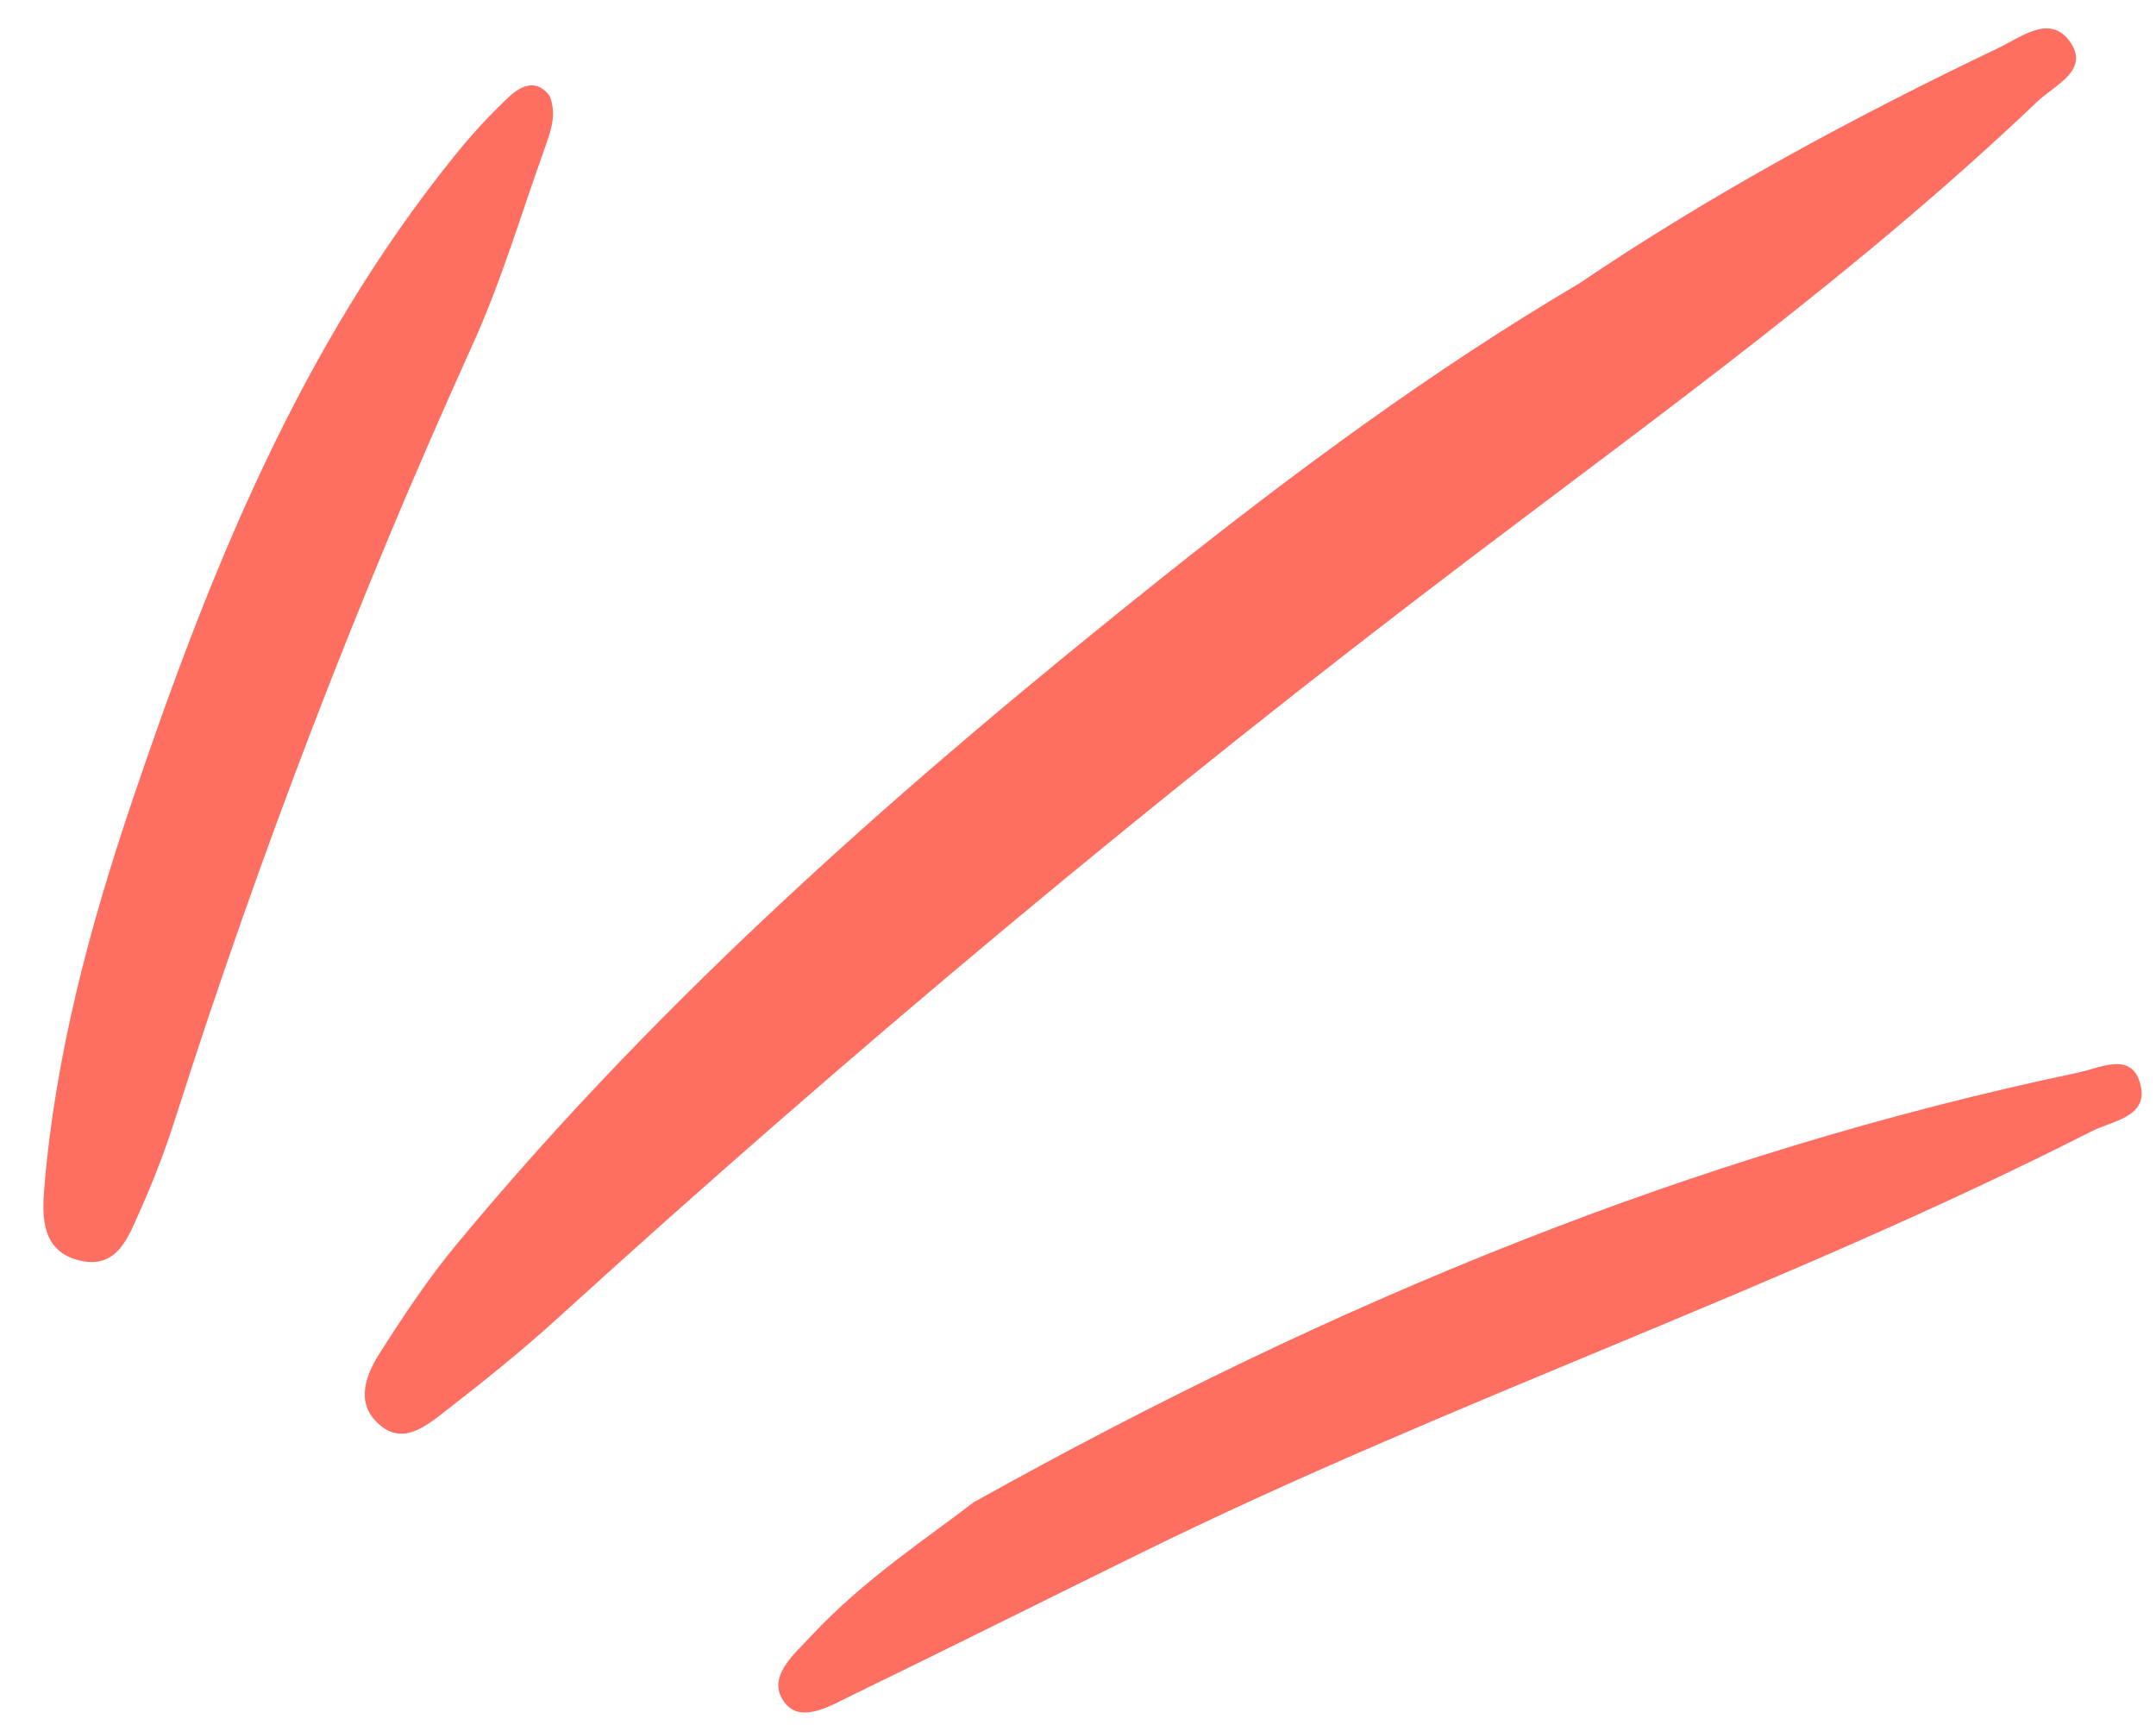
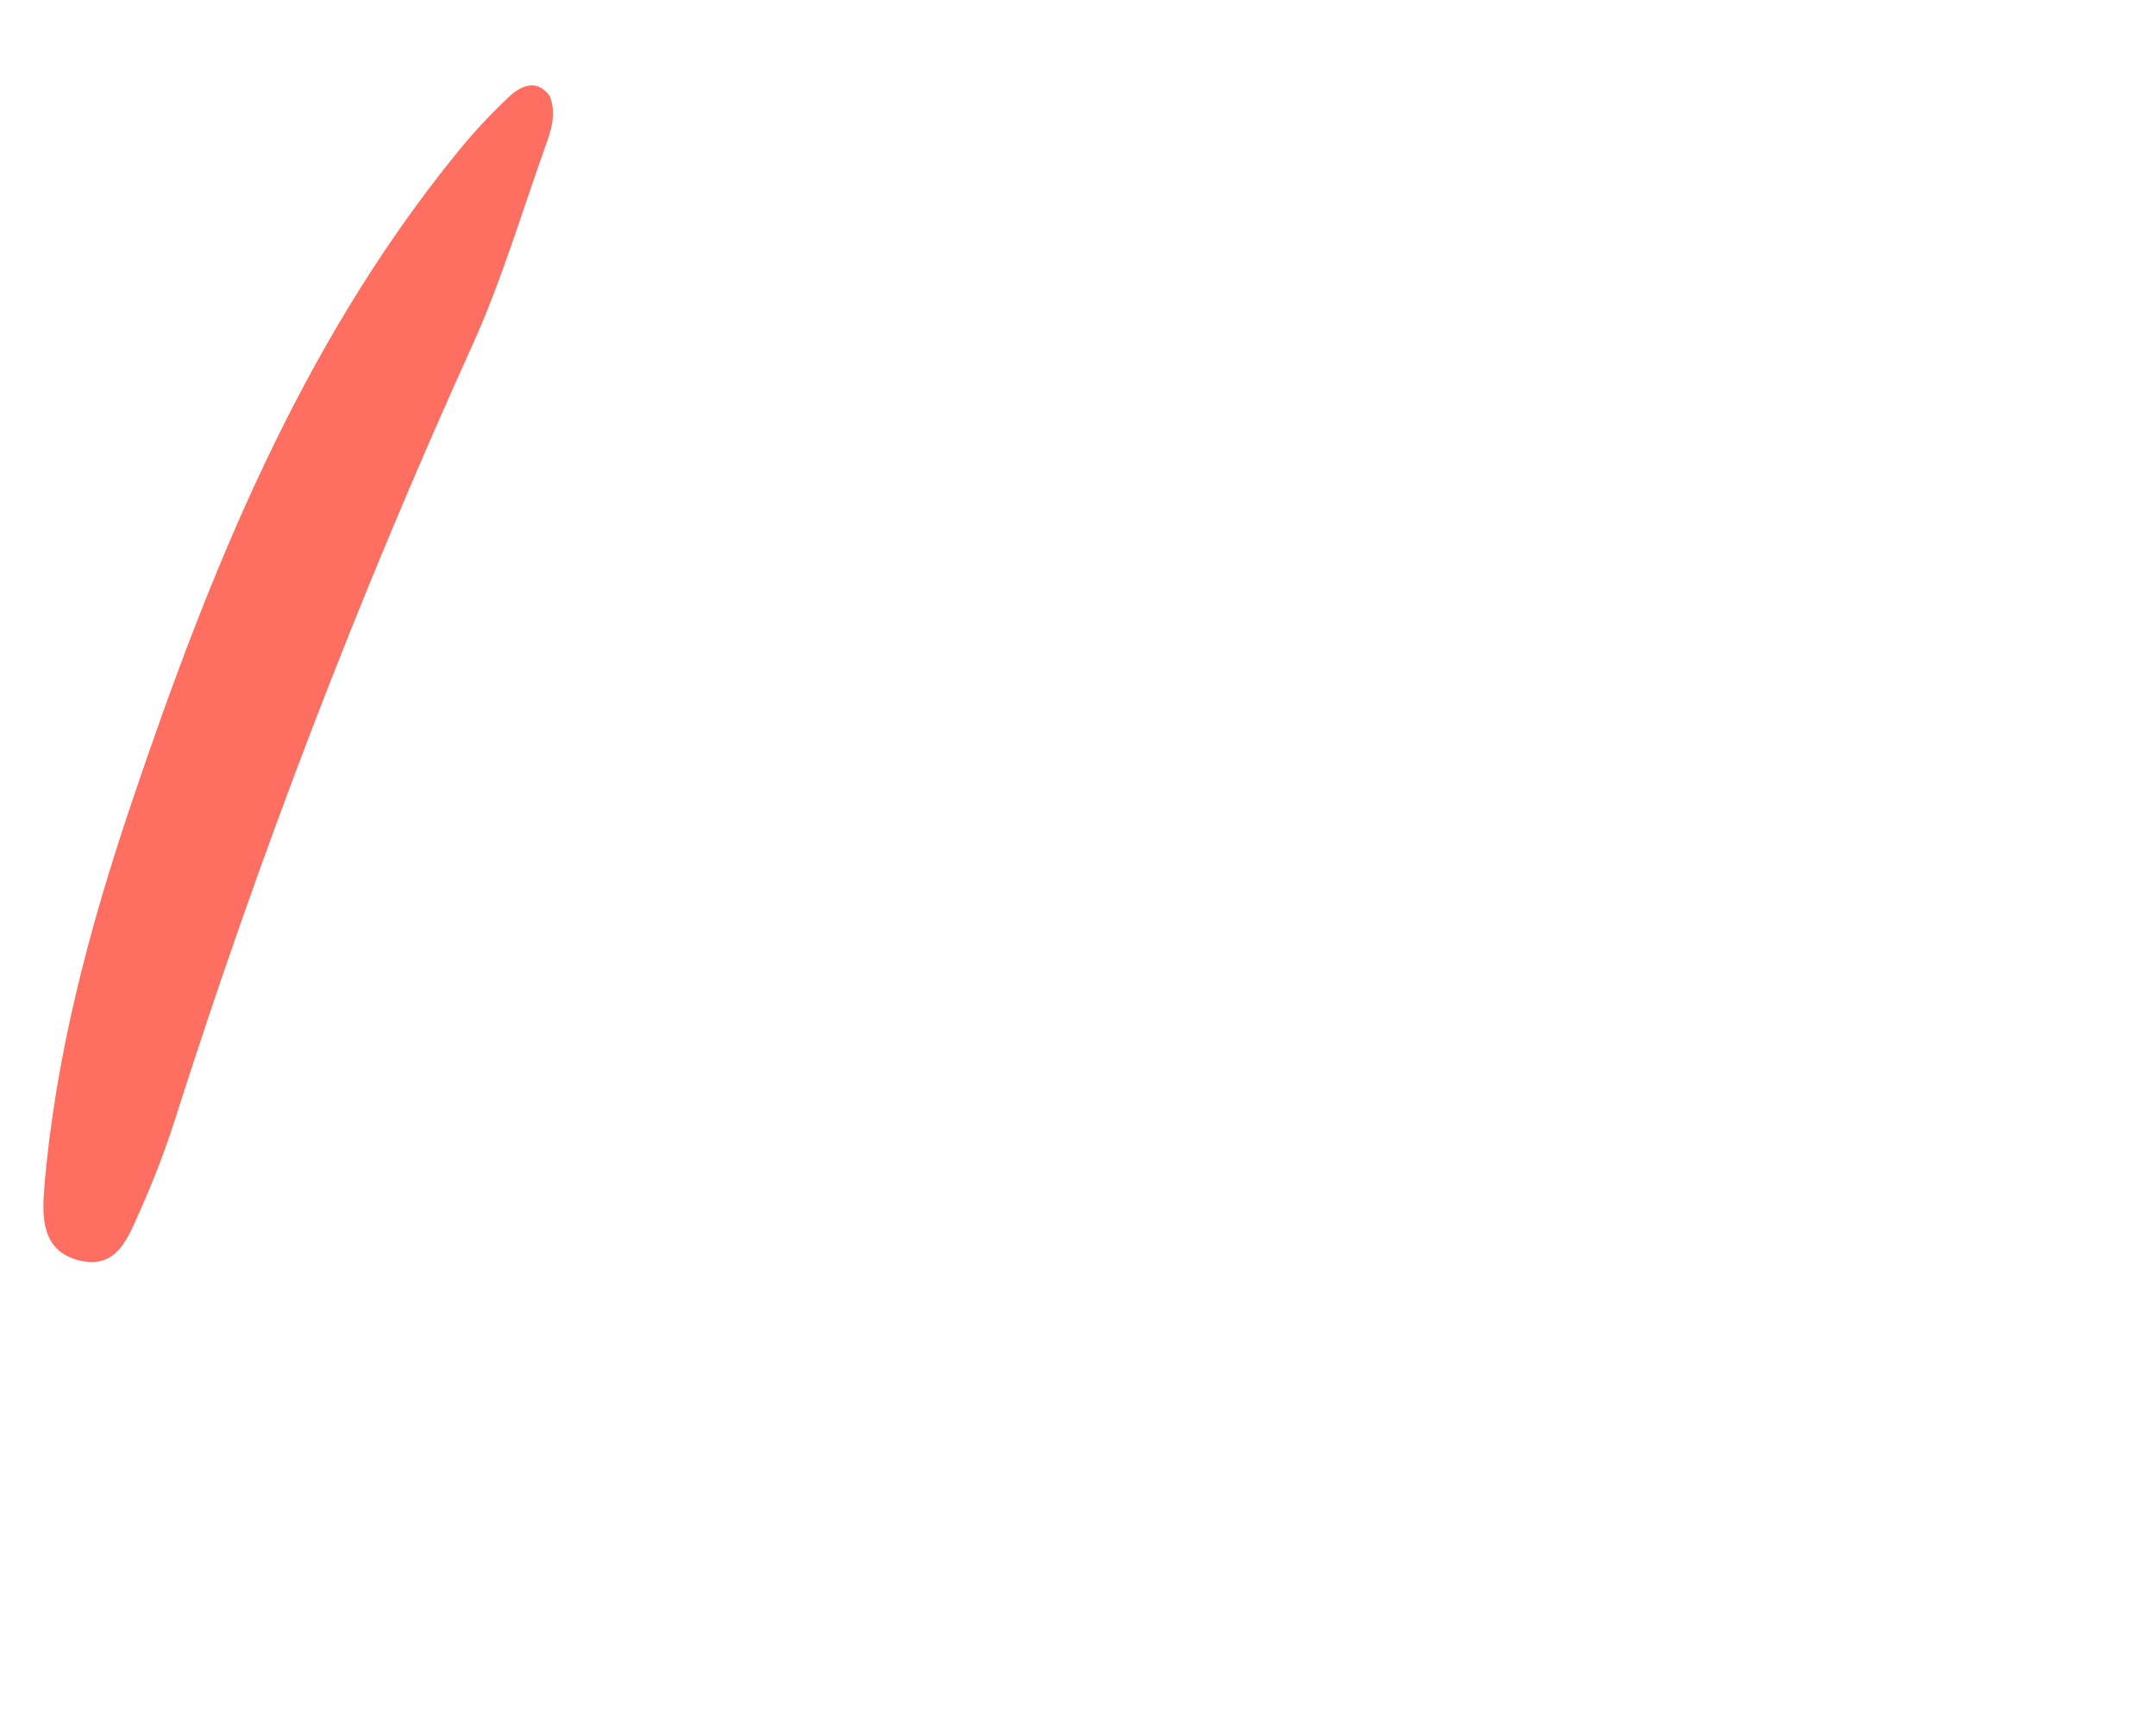
<svg xmlns="http://www.w3.org/2000/svg" width="45" height="36" viewBox="0 0 45 36" fill="none">
-   <path d="M32.942 5.927C35.73 4.042 38.681 2.449 41.716 0.998C42.208 0.762 42.808 0.276 43.221 0.895C43.607 1.471 42.888 1.777 42.54 2.104C38.87 5.603 34.764 8.564 30.734 11.616C24.13 16.618 17.785 21.924 11.66 27.492C10.893 28.192 10.077 28.844 9.257 29.48C8.852 29.795 8.368 30.172 7.876 29.692C7.426 29.26 7.633 28.706 7.91 28.265C8.414 27.47 8.939 26.68 9.539 25.958C13.874 20.726 18.96 16.277 24.256 12.054C27.035 9.842 29.884 7.732 32.946 5.924L32.942 5.927Z" fill="#FF6F61" />
-   <path d="M20.362 31.33C27.853 27.152 35.355 24.071 43.377 22.384C43.844 22.285 44.516 21.924 44.68 22.657C44.832 23.319 44.082 23.39 43.65 23.613C37.19 26.894 30.307 29.217 23.807 32.414C21.812 33.394 19.826 34.388 17.825 35.359C17.367 35.58 16.745 35.971 16.399 35.558C15.954 35.025 16.58 34.523 16.935 34.137C18.034 32.956 19.393 32.071 20.354 31.328L20.362 31.33Z" fill="#FF6F61" />
  <path d="M11.476 2.008C11.63 2.409 11.485 2.766 11.361 3.117C10.87 4.492 10.454 5.899 9.851 7.223C7.475 12.467 5.421 17.823 3.674 23.296C3.462 23.968 3.208 24.631 2.921 25.272C2.676 25.813 2.45 26.513 1.633 26.299C0.872 26.098 0.875 25.405 0.924 24.798C1.152 22.025 1.87 19.344 2.76 16.713C4.378 11.927 6.253 7.258 9.487 3.252C9.839 2.812 10.223 2.395 10.639 2.007C10.884 1.78 11.21 1.642 11.474 2.004L11.476 2.008Z" fill="#FF6F61" />
</svg>